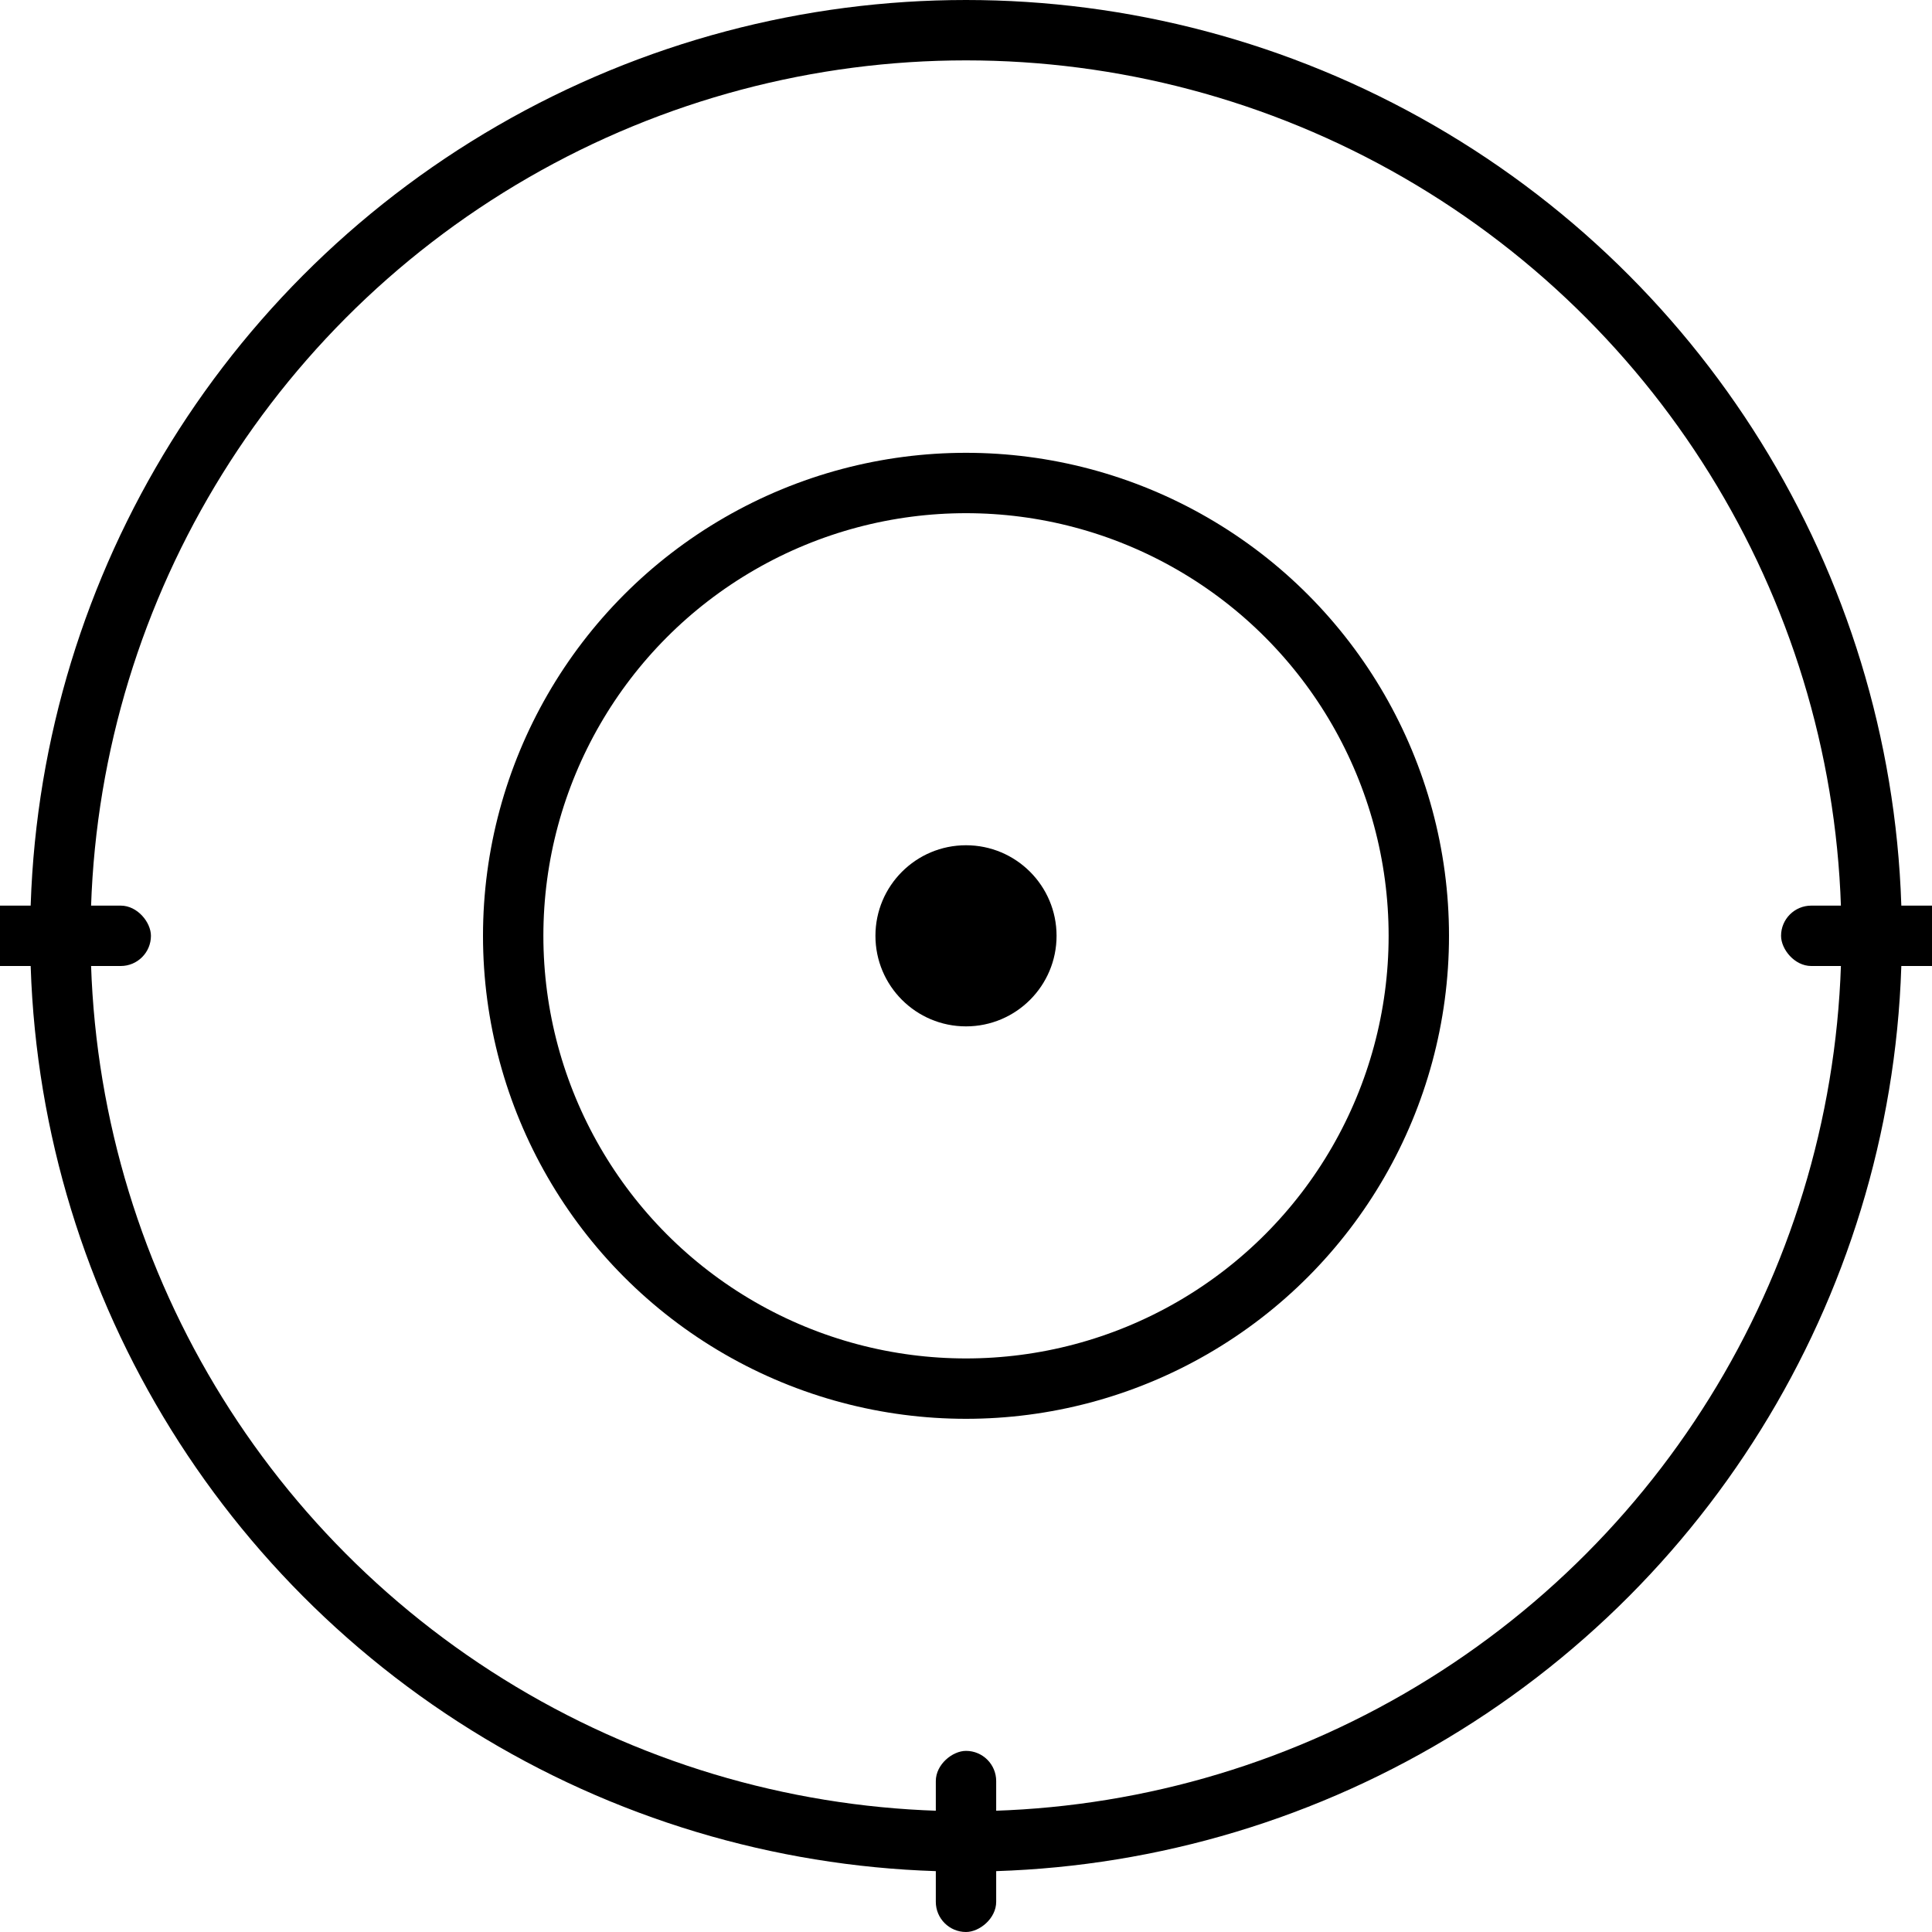
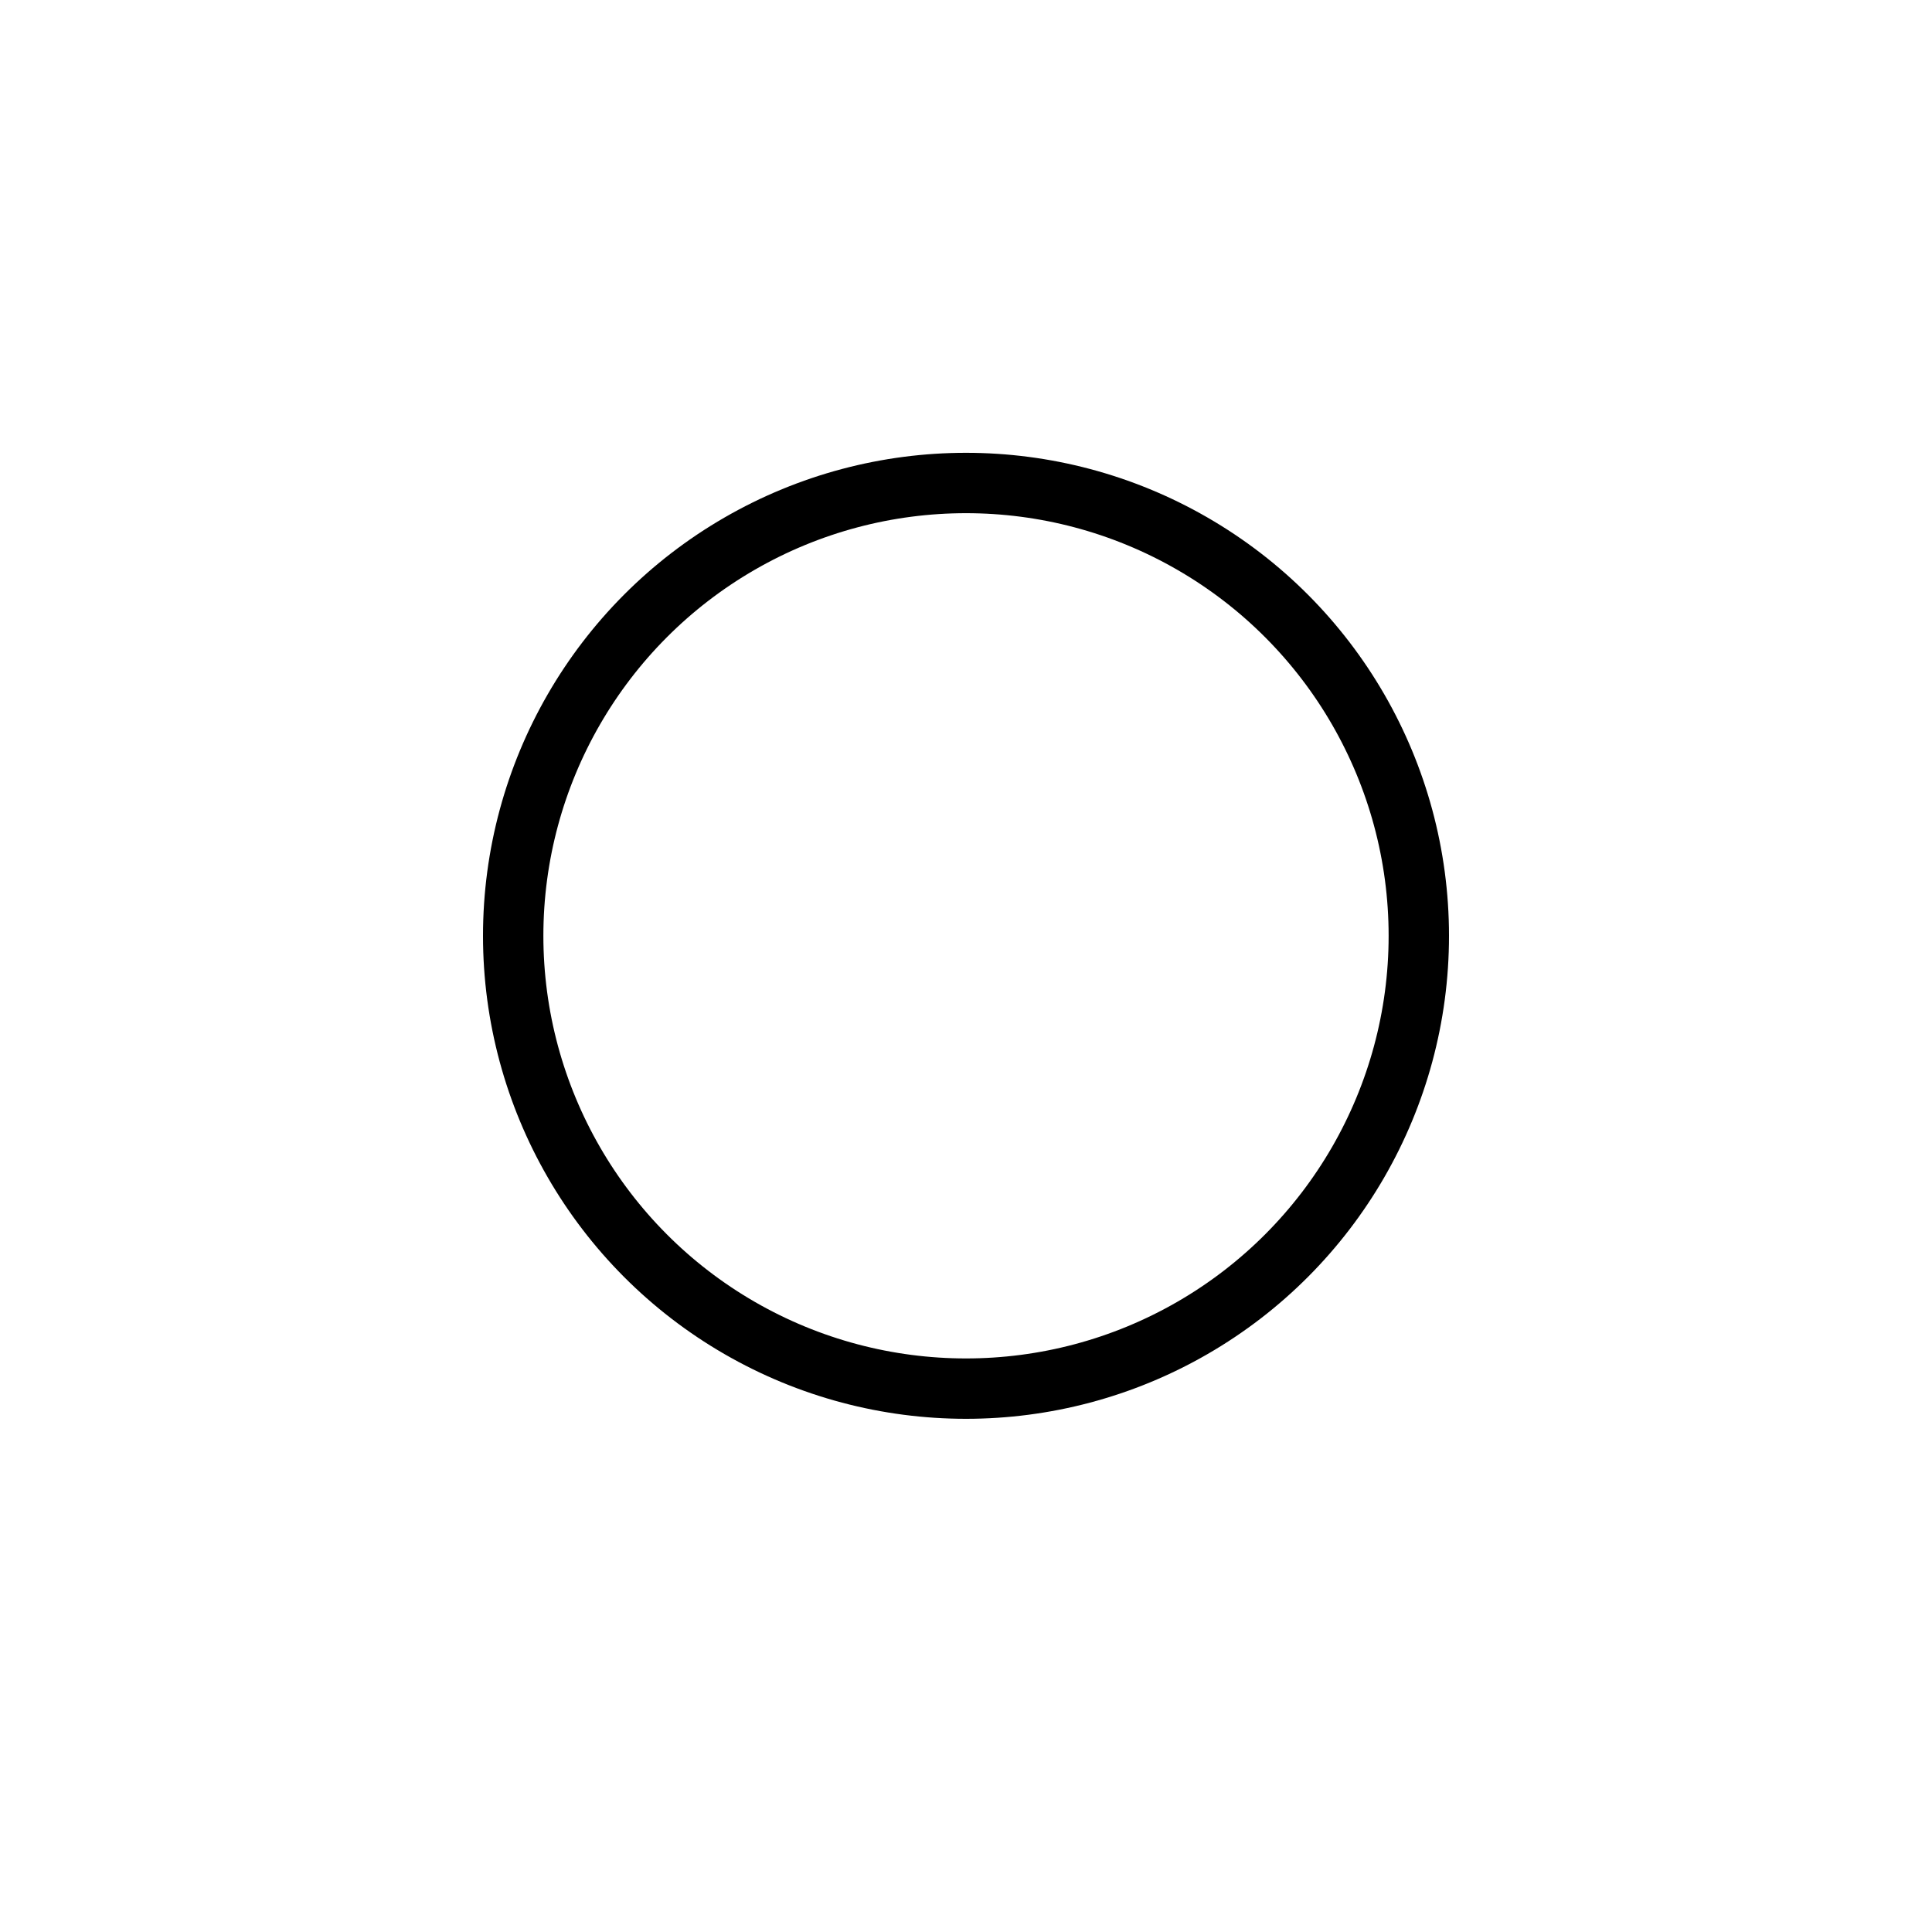
<svg xmlns="http://www.w3.org/2000/svg" width="64px" height="64px" viewBox="0 0 64 64" version="1.1">
  <title>icon_003_kxbj</title>
  <g id="icon_003_kxbj" stroke="none" stroke-width="1" fill="none" fill-rule="evenodd">
    <g id="编组-34" transform="translate(-1, 0)">
-       <circle id="椭圆形备份-2" stroke="#000000" stroke-width="2" cx="33" cy="31" r="30" />
      <circle id="椭圆形备份-3" stroke="#000000" stroke-width="2" cx="33" cy="31" r="15" />
-       <circle id="椭圆形备份-4" fill="#000000" cx="33" cy="31" r="3" />
-       <rect id="矩形" fill="#000000" x="0" y="30" width="6" height="2" rx="1" />
-       <rect id="矩形备份" fill="#000000" x="60" y="30" width="6" height="2" rx="1" />
-       <rect id="矩形备份" fill="#000000" transform="translate(33, 61) rotate(-270) translate(-33, -61) " x="30" y="60" width="6" height="2" rx="1" />
    </g>
  </g>
</svg>